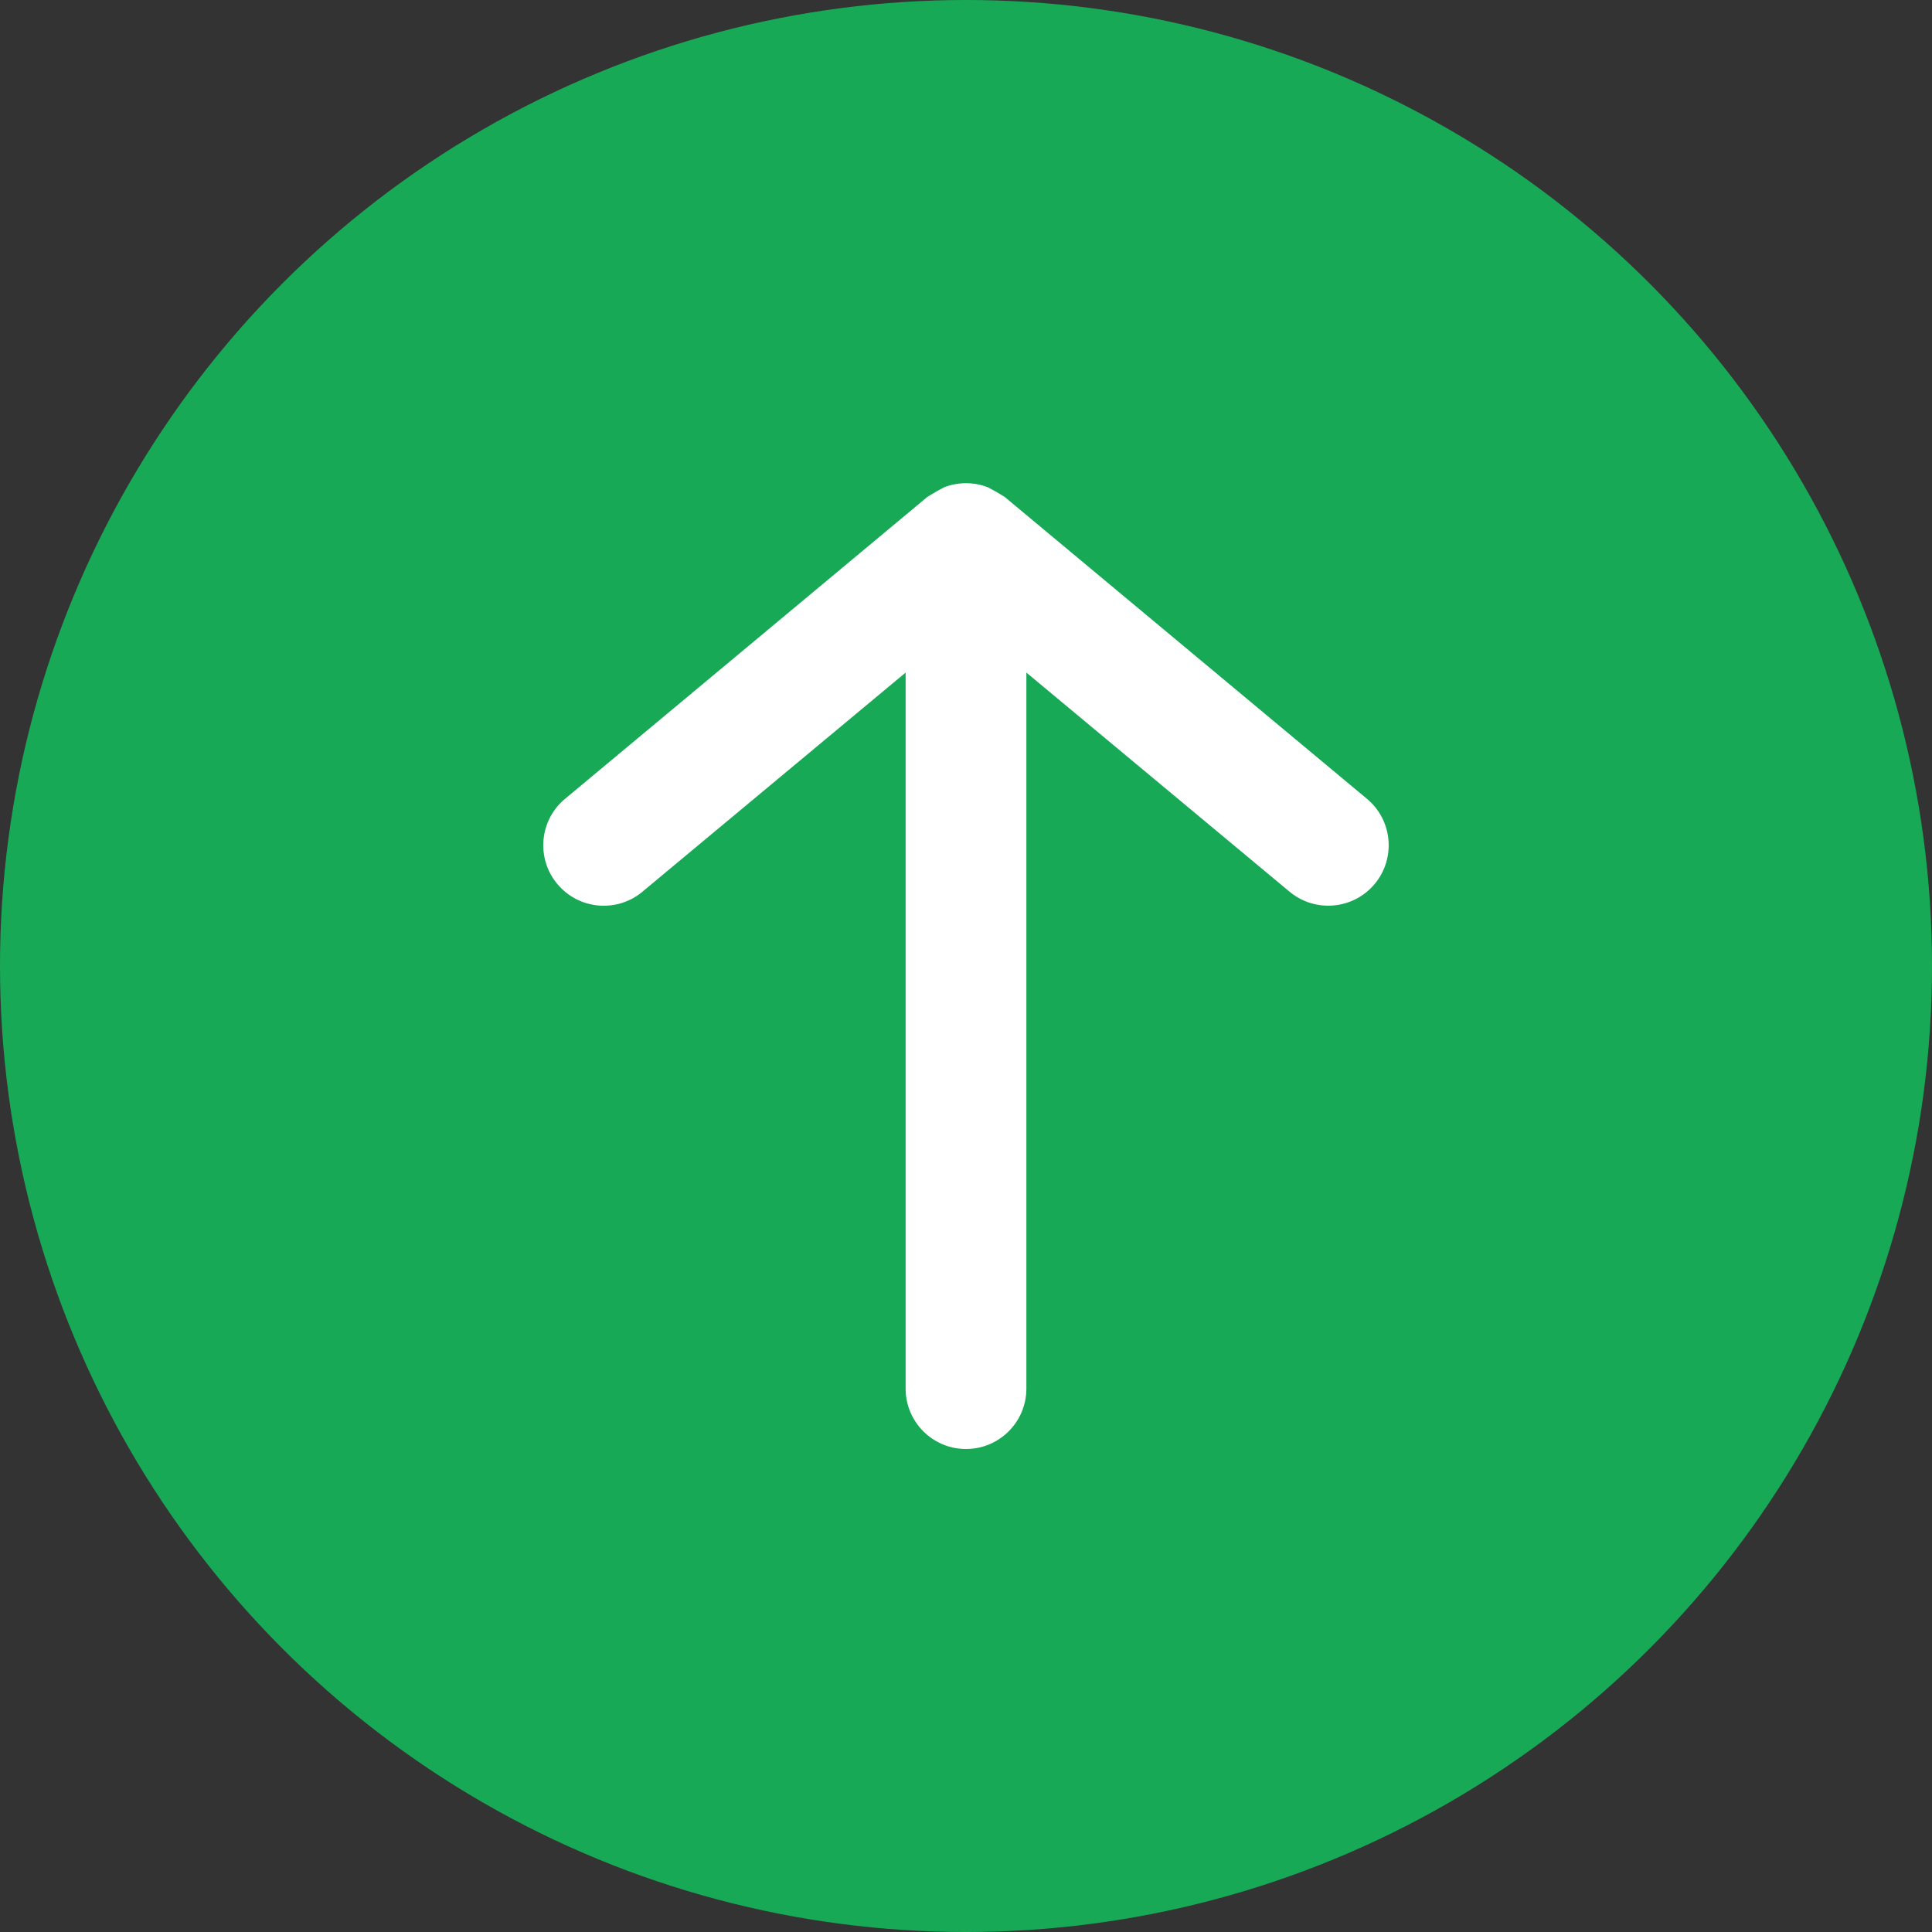
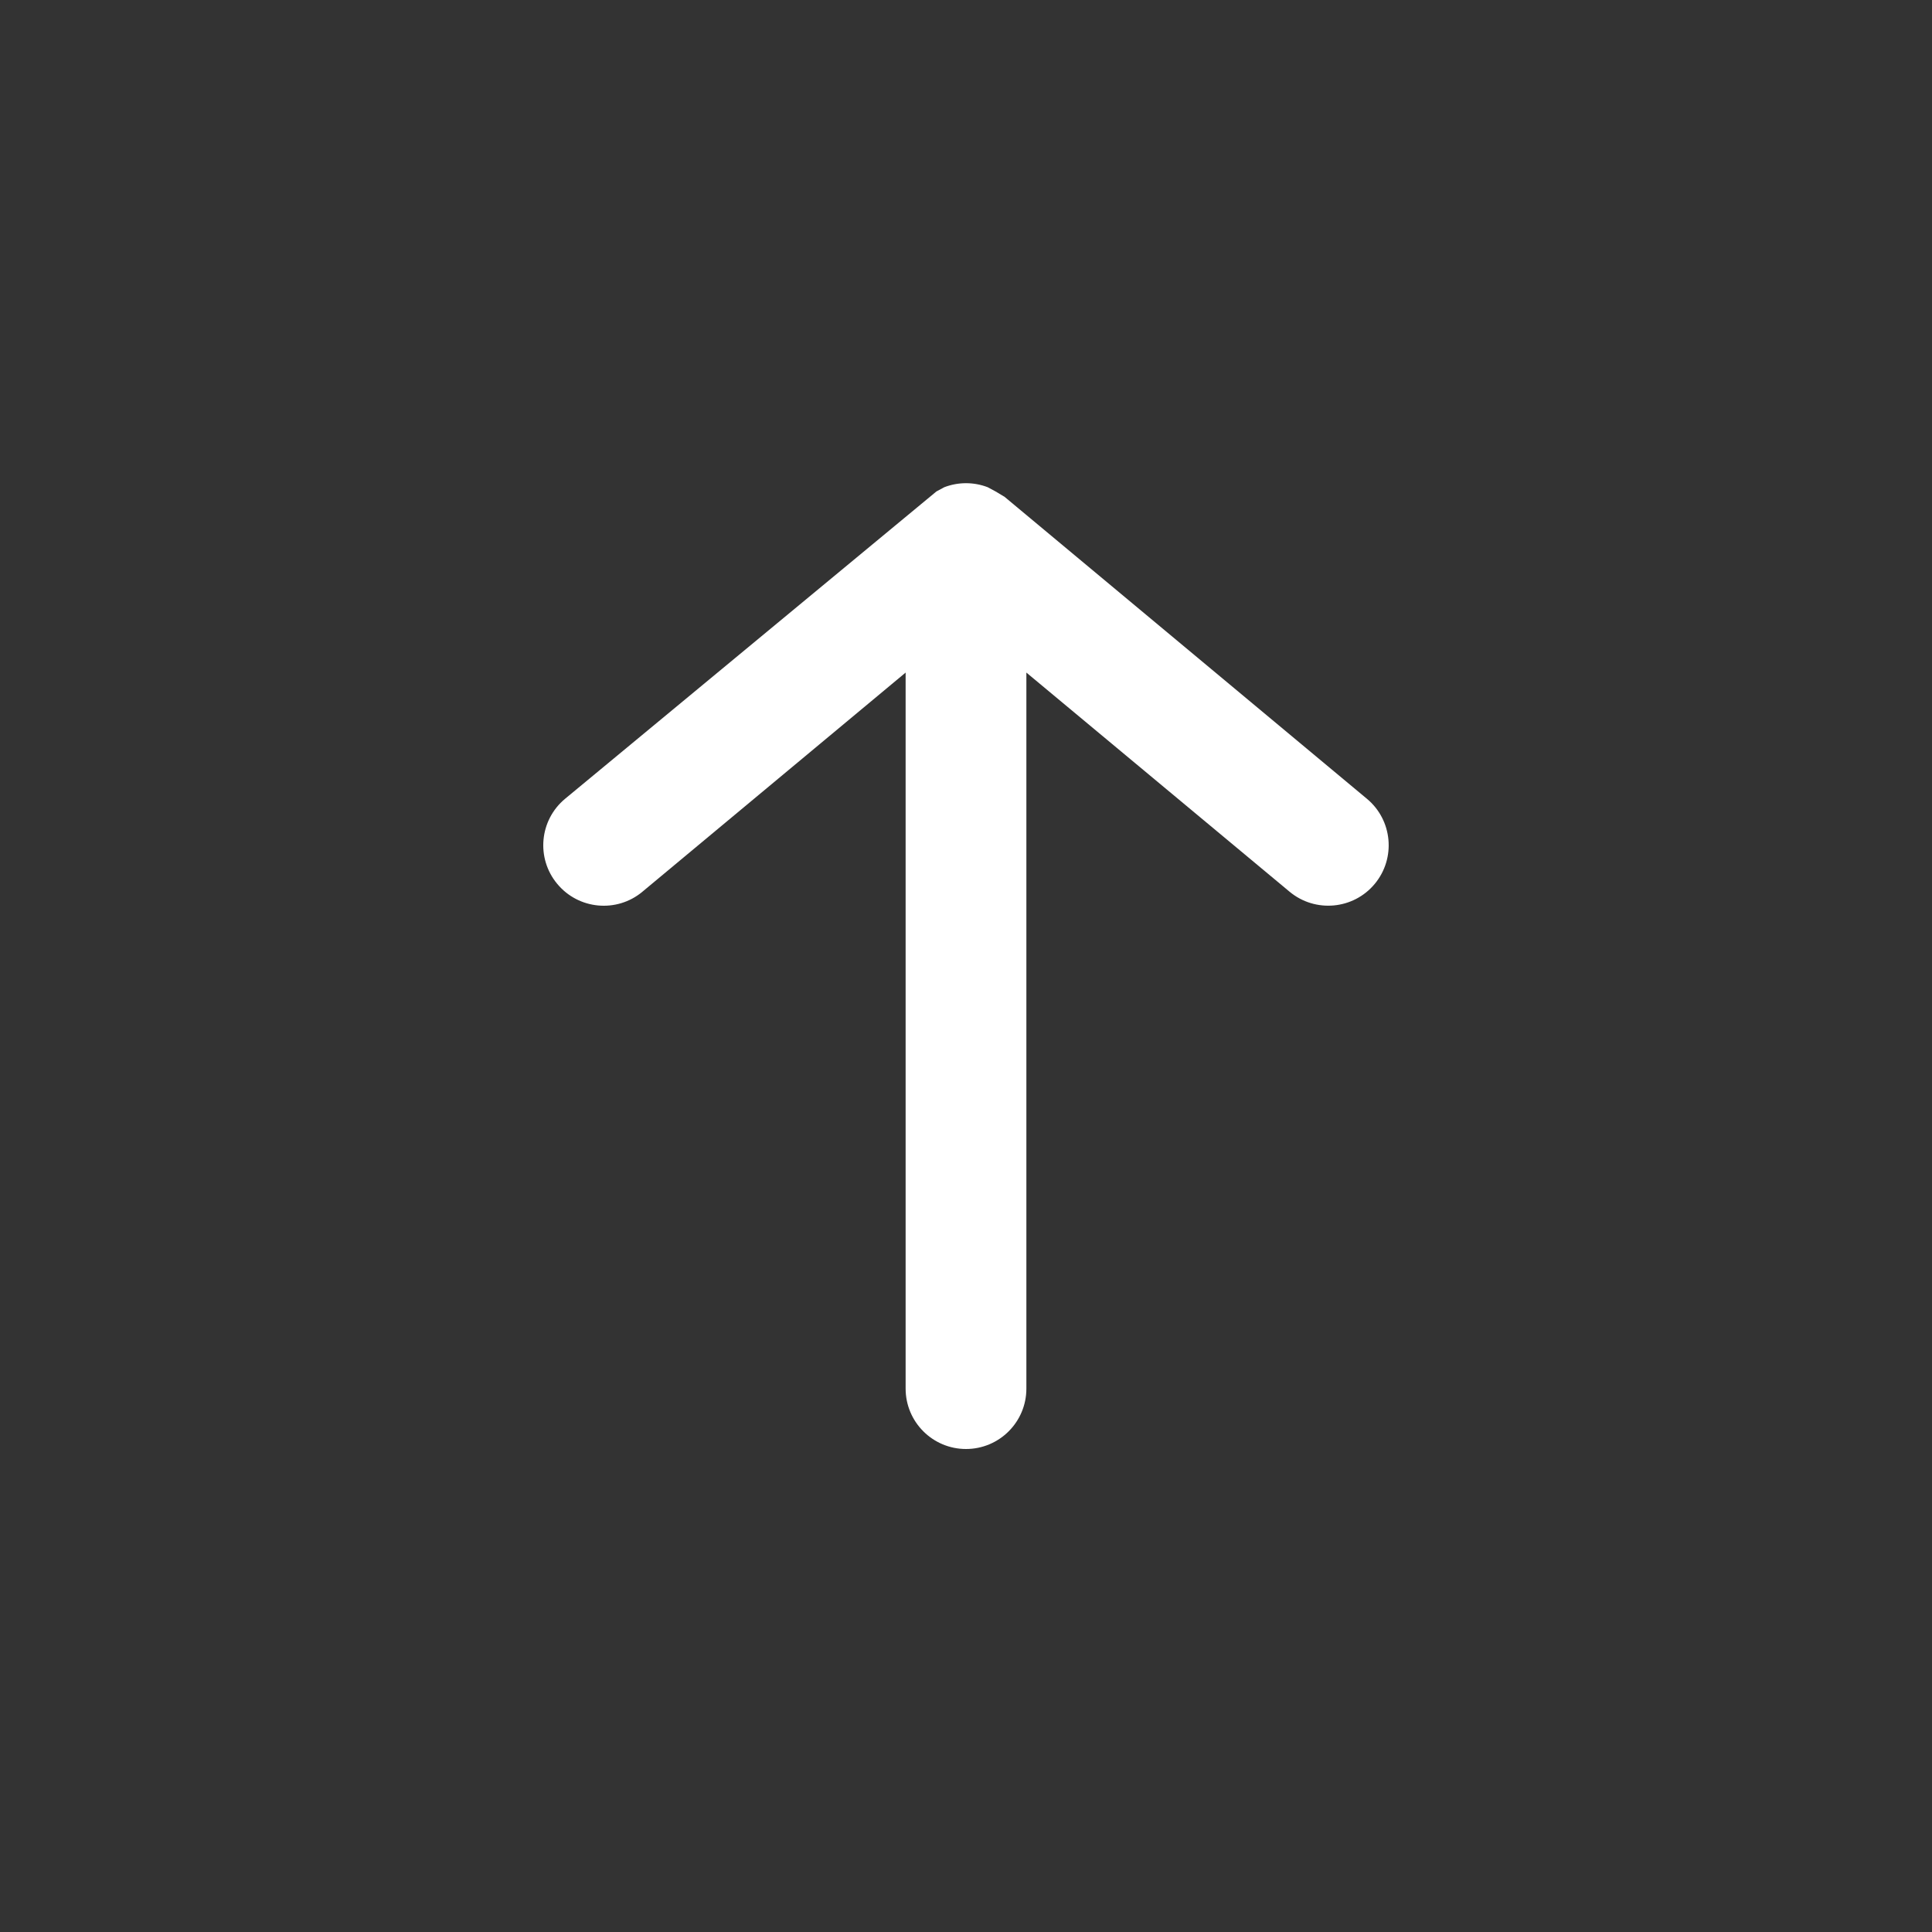
<svg xmlns="http://www.w3.org/2000/svg" width="32px" height="32px" viewBox="0 0 32 32" version="1.1">
  <rect x="0" y="0" width="32" height="32" fill="#333333" stroke="none" />
  <title>Atoms/Button/Up</title>
  <g id="Atoms/Button/Up" stroke="none" stroke-width="1" fill="none" fill-rule="evenodd">
-     <circle id="Oval" fill="#18A957" cx="16" cy="16" r="16" />
    <g id="Icon-/-Arrow-Downward" transform="translate(4, 4)">
-       <polygon id="24pt-Bounding-Box" opacity="0" fill-rule="nonzero" transform="translate(12, 12) rotate(180) translate(-12, -12) " points="-1.77635684e-15 1.77635684e-15 24 1.77635684e-15 24 24 -1.77635684e-15 24" />
-       <path d="M5.23,10.64 L5.23,10.64 C5.582,11.065 6.213,11.124 6.638,10.772 C6.639,10.771 6.639,10.771 6.64,10.77 L11,7.14 L11,19 L11,19 C11,19.552 11.448,20 12,20 C12.552,20 13,19.552 13,19 L13,7.14 L17.36,10.77 L17.36,10.77 C17.785,11.123 18.417,11.065 18.77,10.64 C19.123,10.215 19.065,9.583 18.64,9.23 L12.64,4.23 L12.49,4.14 L12.36,4.07 L12.36,4.07 C12.128,3.981 11.872,3.981 11.64,4.07 L11.51,4.14 L11.36,4.23 L5.36,9.23 L5.36,9.23 C4.935,9.582 4.876,10.213 5.228,10.638 C5.229,10.639 5.229,10.639 5.23,10.64 L5.23,10.64 Z" id="Fill" fill="#FFFFFF" />
+       <path d="M5.23,10.64 L5.23,10.64 C5.582,11.065 6.213,11.124 6.638,10.772 C6.639,10.771 6.639,10.771 6.64,10.77 L11,7.14 L11,19 L11,19 C11,19.552 11.448,20 12,20 C12.552,20 13,19.552 13,19 L13,7.14 L17.36,10.77 L17.36,10.77 C17.785,11.123 18.417,11.065 18.77,10.64 C19.123,10.215 19.065,9.583 18.64,9.23 L12.64,4.23 L12.49,4.14 L12.36,4.07 L12.36,4.07 C12.128,3.981 11.872,3.981 11.64,4.07 L11.51,4.14 L5.36,9.23 L5.36,9.23 C4.935,9.582 4.876,10.213 5.228,10.638 C5.229,10.639 5.229,10.639 5.23,10.64 L5.23,10.64 Z" id="Fill" fill="#FFFFFF" />
    </g>
  </g>
</svg>